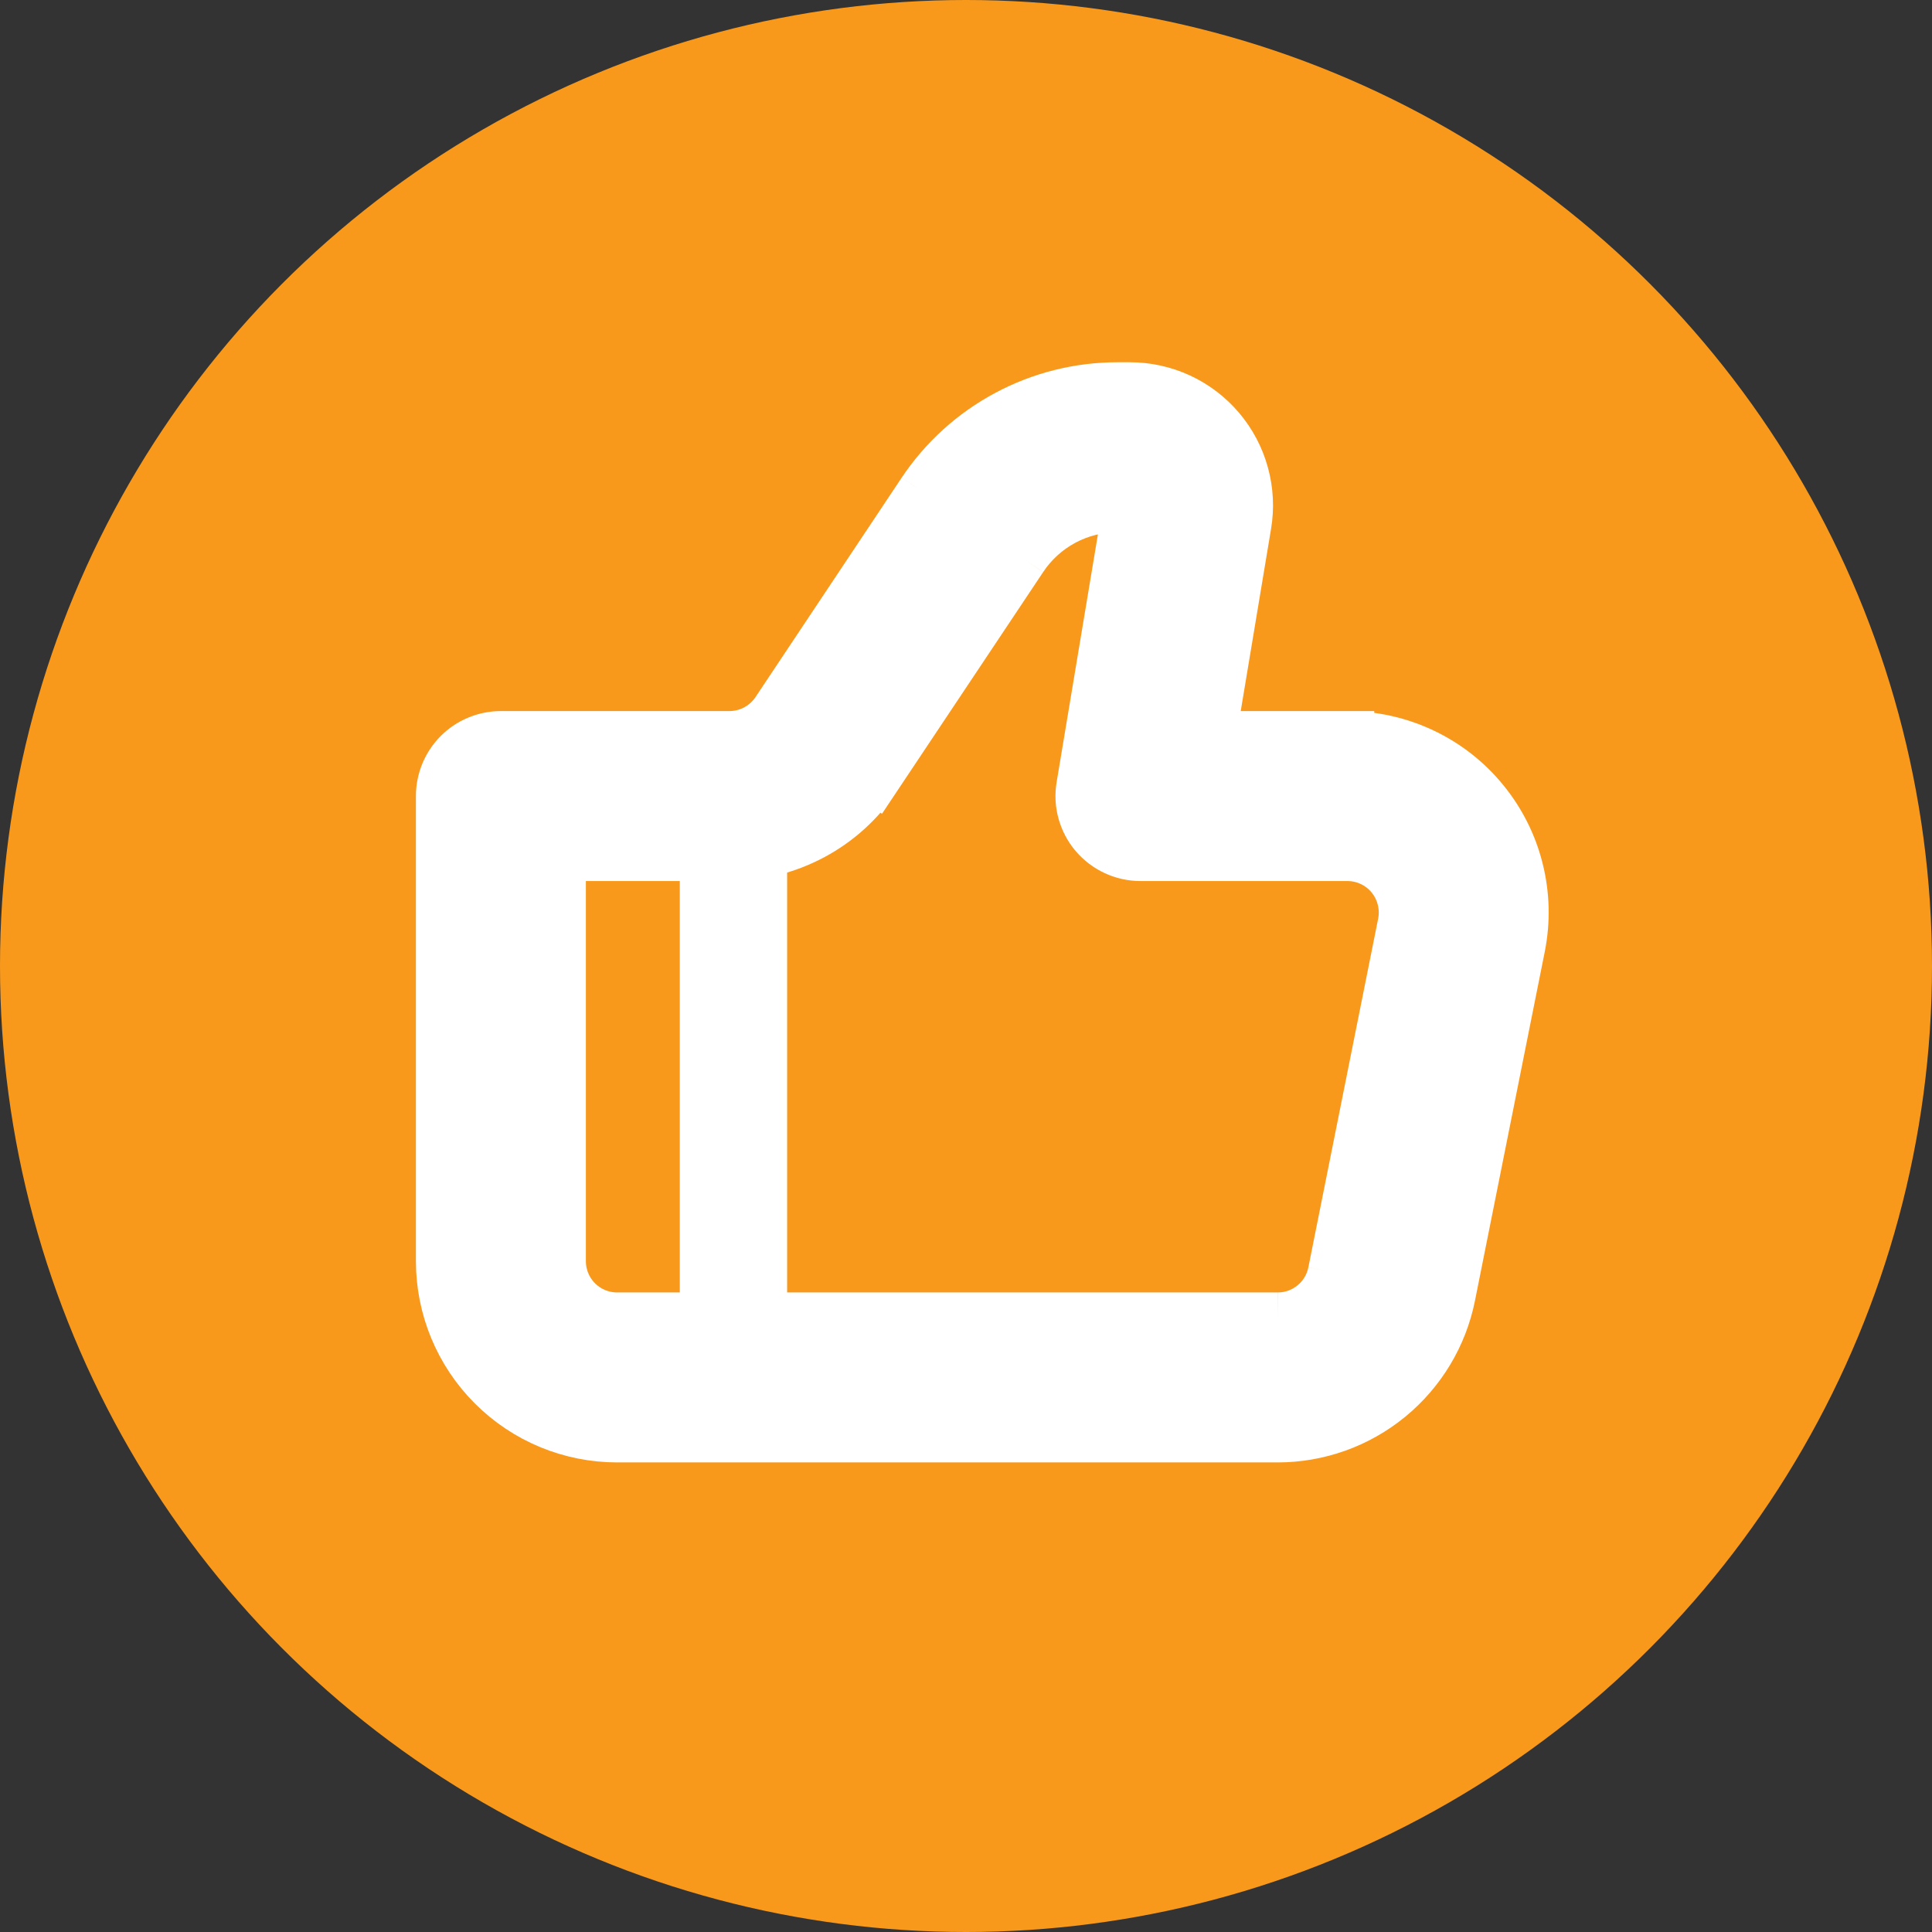
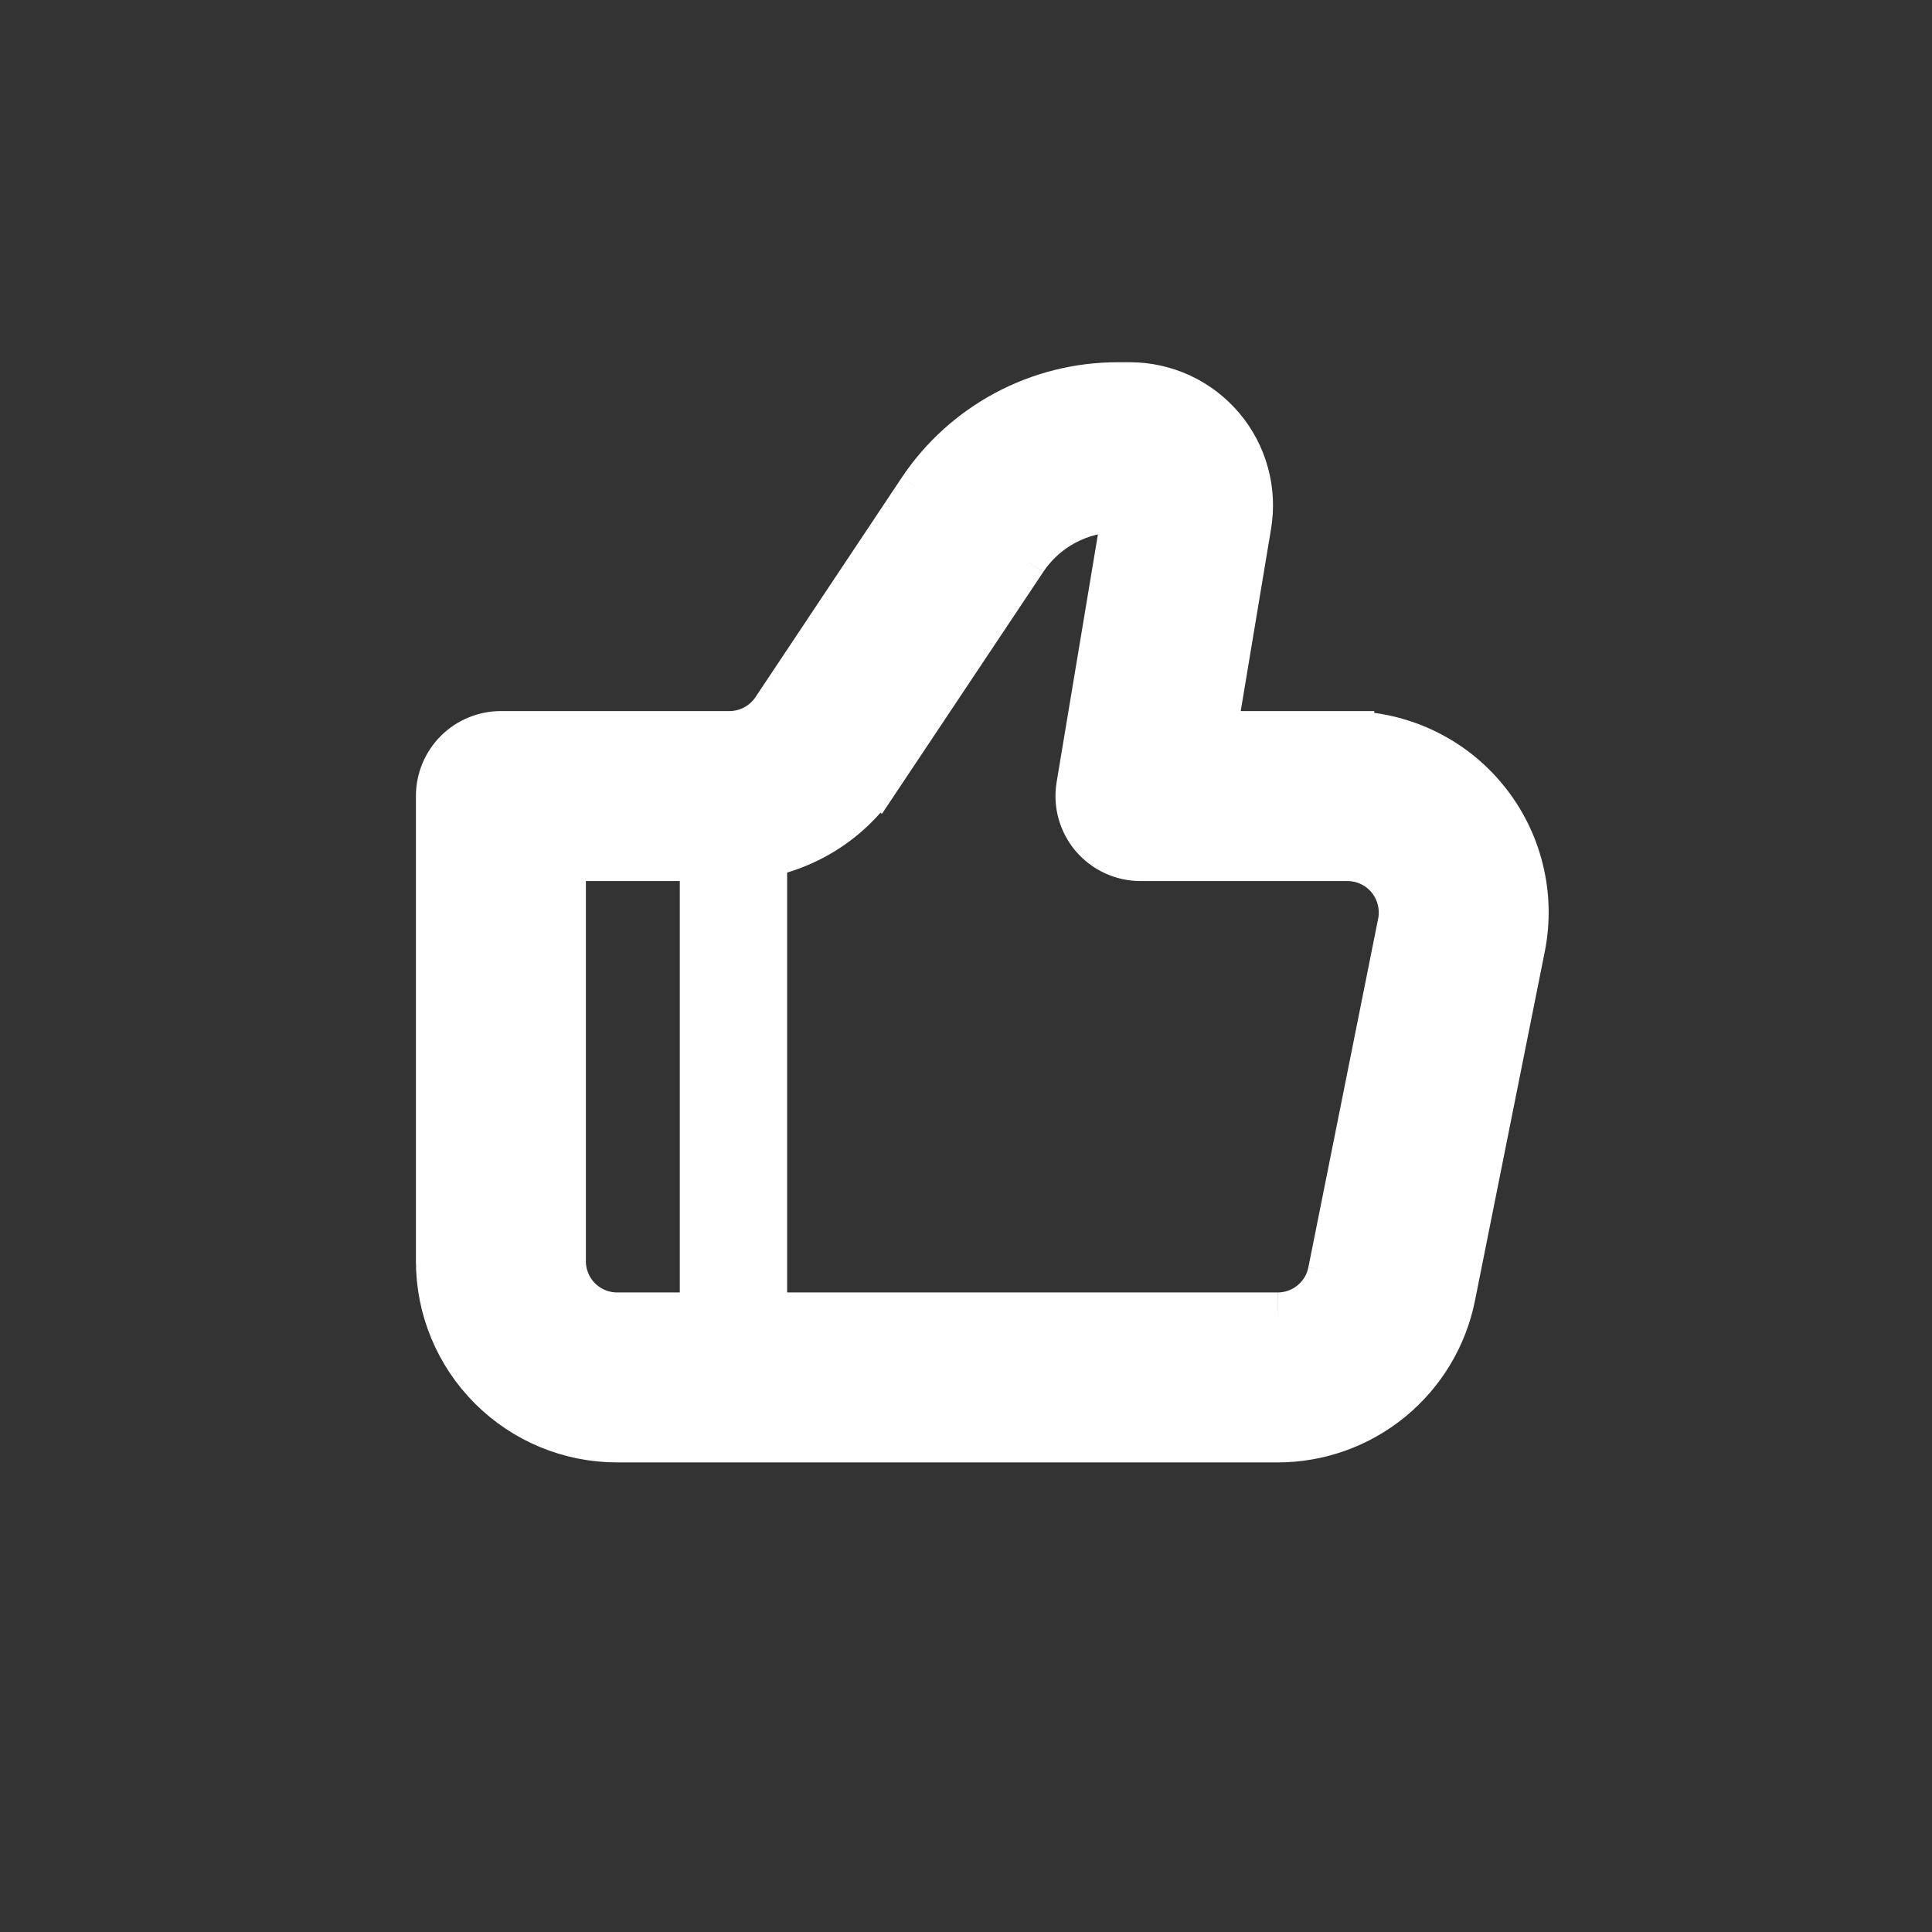
<svg xmlns="http://www.w3.org/2000/svg" width="36" height="36" viewBox="0 0 36 36" fill="none">
  <rect x="0" y="0" width="36" height="36" fill="#333333" stroke="none" />
-   <circle cx="18" cy="18" r="18" fill="#F8991C" />
  <path d="M21.25 14.833L20.182 14.656C20.156 14.811 20.164 14.97 20.206 15.121C20.248 15.273 20.322 15.414 20.424 15.534C20.526 15.653 20.652 15.75 20.795 15.816C20.937 15.882 21.093 15.917 21.25 15.917V14.833ZM9.333 14.833V13.75C9.046 13.75 8.77 13.864 8.567 14.067C8.364 14.271 8.25 14.546 8.25 14.833H9.333ZM11.5 26.75H23.807V24.583H11.5V26.75ZM25.107 13.75H21.25V15.917H25.107V13.75ZM22.319 15.011L23.191 9.773L21.055 9.417L20.182 14.656L22.319 15.011ZM21.055 7.25H20.823V9.417H21.055V7.25ZM17.217 9.179L14.493 13.268L16.296 14.47L19.022 10.382L17.217 9.179ZM13.591 13.75H9.333V15.917H13.591V13.75ZM8.25 14.833V23.5H10.417V14.833H8.25ZM26.994 24.137L28.294 17.637L26.171 17.212L24.87 23.712L26.994 24.137ZM14.493 13.268C14.394 13.416 14.259 13.538 14.102 13.622C13.945 13.706 13.769 13.75 13.591 13.75V15.917C14.126 15.917 14.653 15.784 15.124 15.532C15.596 15.28 15.998 14.915 16.295 14.469L14.493 13.268ZM23.191 9.773C23.243 9.463 23.227 9.145 23.143 8.842C23.06 8.538 22.911 8.257 22.708 8.017C22.504 7.776 22.251 7.584 21.966 7.451C21.68 7.319 21.37 7.25 21.055 7.25V9.417L23.191 9.773ZM25.107 15.917C25.267 15.917 25.425 15.952 25.57 16.021C25.715 16.089 25.843 16.189 25.945 16.313C26.046 16.437 26.119 16.582 26.158 16.737C26.197 16.893 26.202 17.055 26.171 17.212L28.294 17.637C28.388 17.166 28.377 16.679 28.26 16.213C28.144 15.746 27.925 15.312 27.62 14.94C27.316 14.568 26.932 14.268 26.498 14.063C26.063 13.857 25.588 13.75 25.108 13.75L25.107 15.917ZM23.807 26.75C24.558 26.75 25.286 26.49 25.867 26.013C26.448 25.537 26.847 24.874 26.994 24.137L24.87 23.712C24.821 23.958 24.689 24.179 24.494 24.338C24.3 24.497 24.057 24.584 23.807 24.583V26.75ZM20.823 7.25C20.11 7.25 19.407 7.426 18.779 7.763C18.15 8.099 17.613 8.586 17.217 9.179L19.022 10.382C19.219 10.085 19.486 9.842 19.801 9.673C20.115 9.505 20.466 9.417 20.823 9.417V7.25ZM11.5 24.583C11.213 24.583 10.937 24.469 10.734 24.266C10.531 24.063 10.417 23.787 10.417 23.5H8.25C8.25 24.362 8.592 25.189 9.202 25.798C9.811 26.408 10.638 26.75 11.5 26.75V24.583Z" fill="white" />
  <path d="M20.182 14.656L21.25 14.833V15.917M20.182 14.656C20.156 14.811 20.164 14.97 20.206 15.121C20.248 15.273 20.322 15.414 20.424 15.534C20.526 15.653 20.652 15.75 20.795 15.816C20.937 15.882 21.093 15.917 21.25 15.917M20.182 14.656L21.055 9.417M20.182 14.656L22.319 15.011L23.191 9.773M21.25 15.917V13.75H25.107V15.917M21.25 15.917H25.107M9.333 13.75V14.833H8.25M9.333 13.75C9.046 13.75 8.77 13.864 8.567 14.067C8.364 14.271 8.25 14.546 8.25 14.833M9.333 13.75H13.591M9.333 13.75V15.917H13.591M8.25 14.833V23.5M8.25 14.833H10.417V23.5M27.232 17.425L28.294 17.637M28.294 17.637L26.994 24.137M28.294 17.637L26.171 17.212M28.294 17.637C28.388 17.166 28.377 16.679 28.26 16.213C28.144 15.746 27.925 15.312 27.62 14.94C27.316 14.568 26.932 14.268 26.498 14.063C26.063 13.857 25.588 13.75 25.108 13.75L25.107 15.917M11.5 26.75H23.807M11.5 26.75V24.583M11.5 26.75C10.638 26.75 9.811 26.408 9.202 25.798C8.592 25.189 8.25 24.362 8.25 23.5M23.807 26.75V24.583M23.807 26.75C24.558 26.75 25.286 26.49 25.867 26.013C26.448 25.537 26.847 24.874 26.994 24.137M23.807 24.583H11.5M23.807 24.583C24.057 24.584 24.3 24.497 24.494 24.338C24.689 24.179 24.821 23.958 24.87 23.712M11.5 24.583C11.213 24.583 10.937 24.469 10.734 24.266C10.531 24.063 10.417 23.787 10.417 23.5M25.107 15.917C25.267 15.917 25.425 15.952 25.57 16.021C25.715 16.089 25.843 16.189 25.945 16.313C26.046 16.437 26.119 16.582 26.158 16.737C26.197 16.893 26.202 17.055 26.171 17.212M23.191 9.773L21.055 9.417M23.191 9.773C23.243 9.463 23.227 9.145 23.143 8.842C23.06 8.538 22.911 8.257 22.708 8.017C22.504 7.776 22.251 7.584 21.966 7.451C21.68 7.319 21.37 7.25 21.055 7.25M21.055 9.417H20.823M21.055 9.417V7.25M21.055 7.25H20.823M20.823 7.25V9.417M20.823 7.25C20.11 7.25 19.407 7.426 18.779 7.763C18.15 8.099 17.613 8.586 17.217 9.179M20.823 9.417C20.466 9.417 20.115 9.505 19.801 9.673C19.486 9.842 19.219 10.085 19.022 10.382M17.217 9.179L14.493 13.268M17.217 9.179L19.022 10.382M14.493 13.268L16.296 14.47L19.022 10.382M14.493 13.268C14.394 13.416 14.259 13.538 14.102 13.622C13.945 13.706 13.769 13.75 13.591 13.75M14.493 13.268L16.295 14.469C15.998 14.915 15.596 15.28 15.124 15.532C14.653 15.784 14.126 15.917 13.591 15.917M13.591 13.75V15.917M8.25 23.5H10.417M26.994 24.137L24.87 23.712M26.171 17.212L24.87 23.712" stroke="white" />
  <path d="M13.667 14.834V25.667" stroke="white" stroke-width="2" />
</svg>